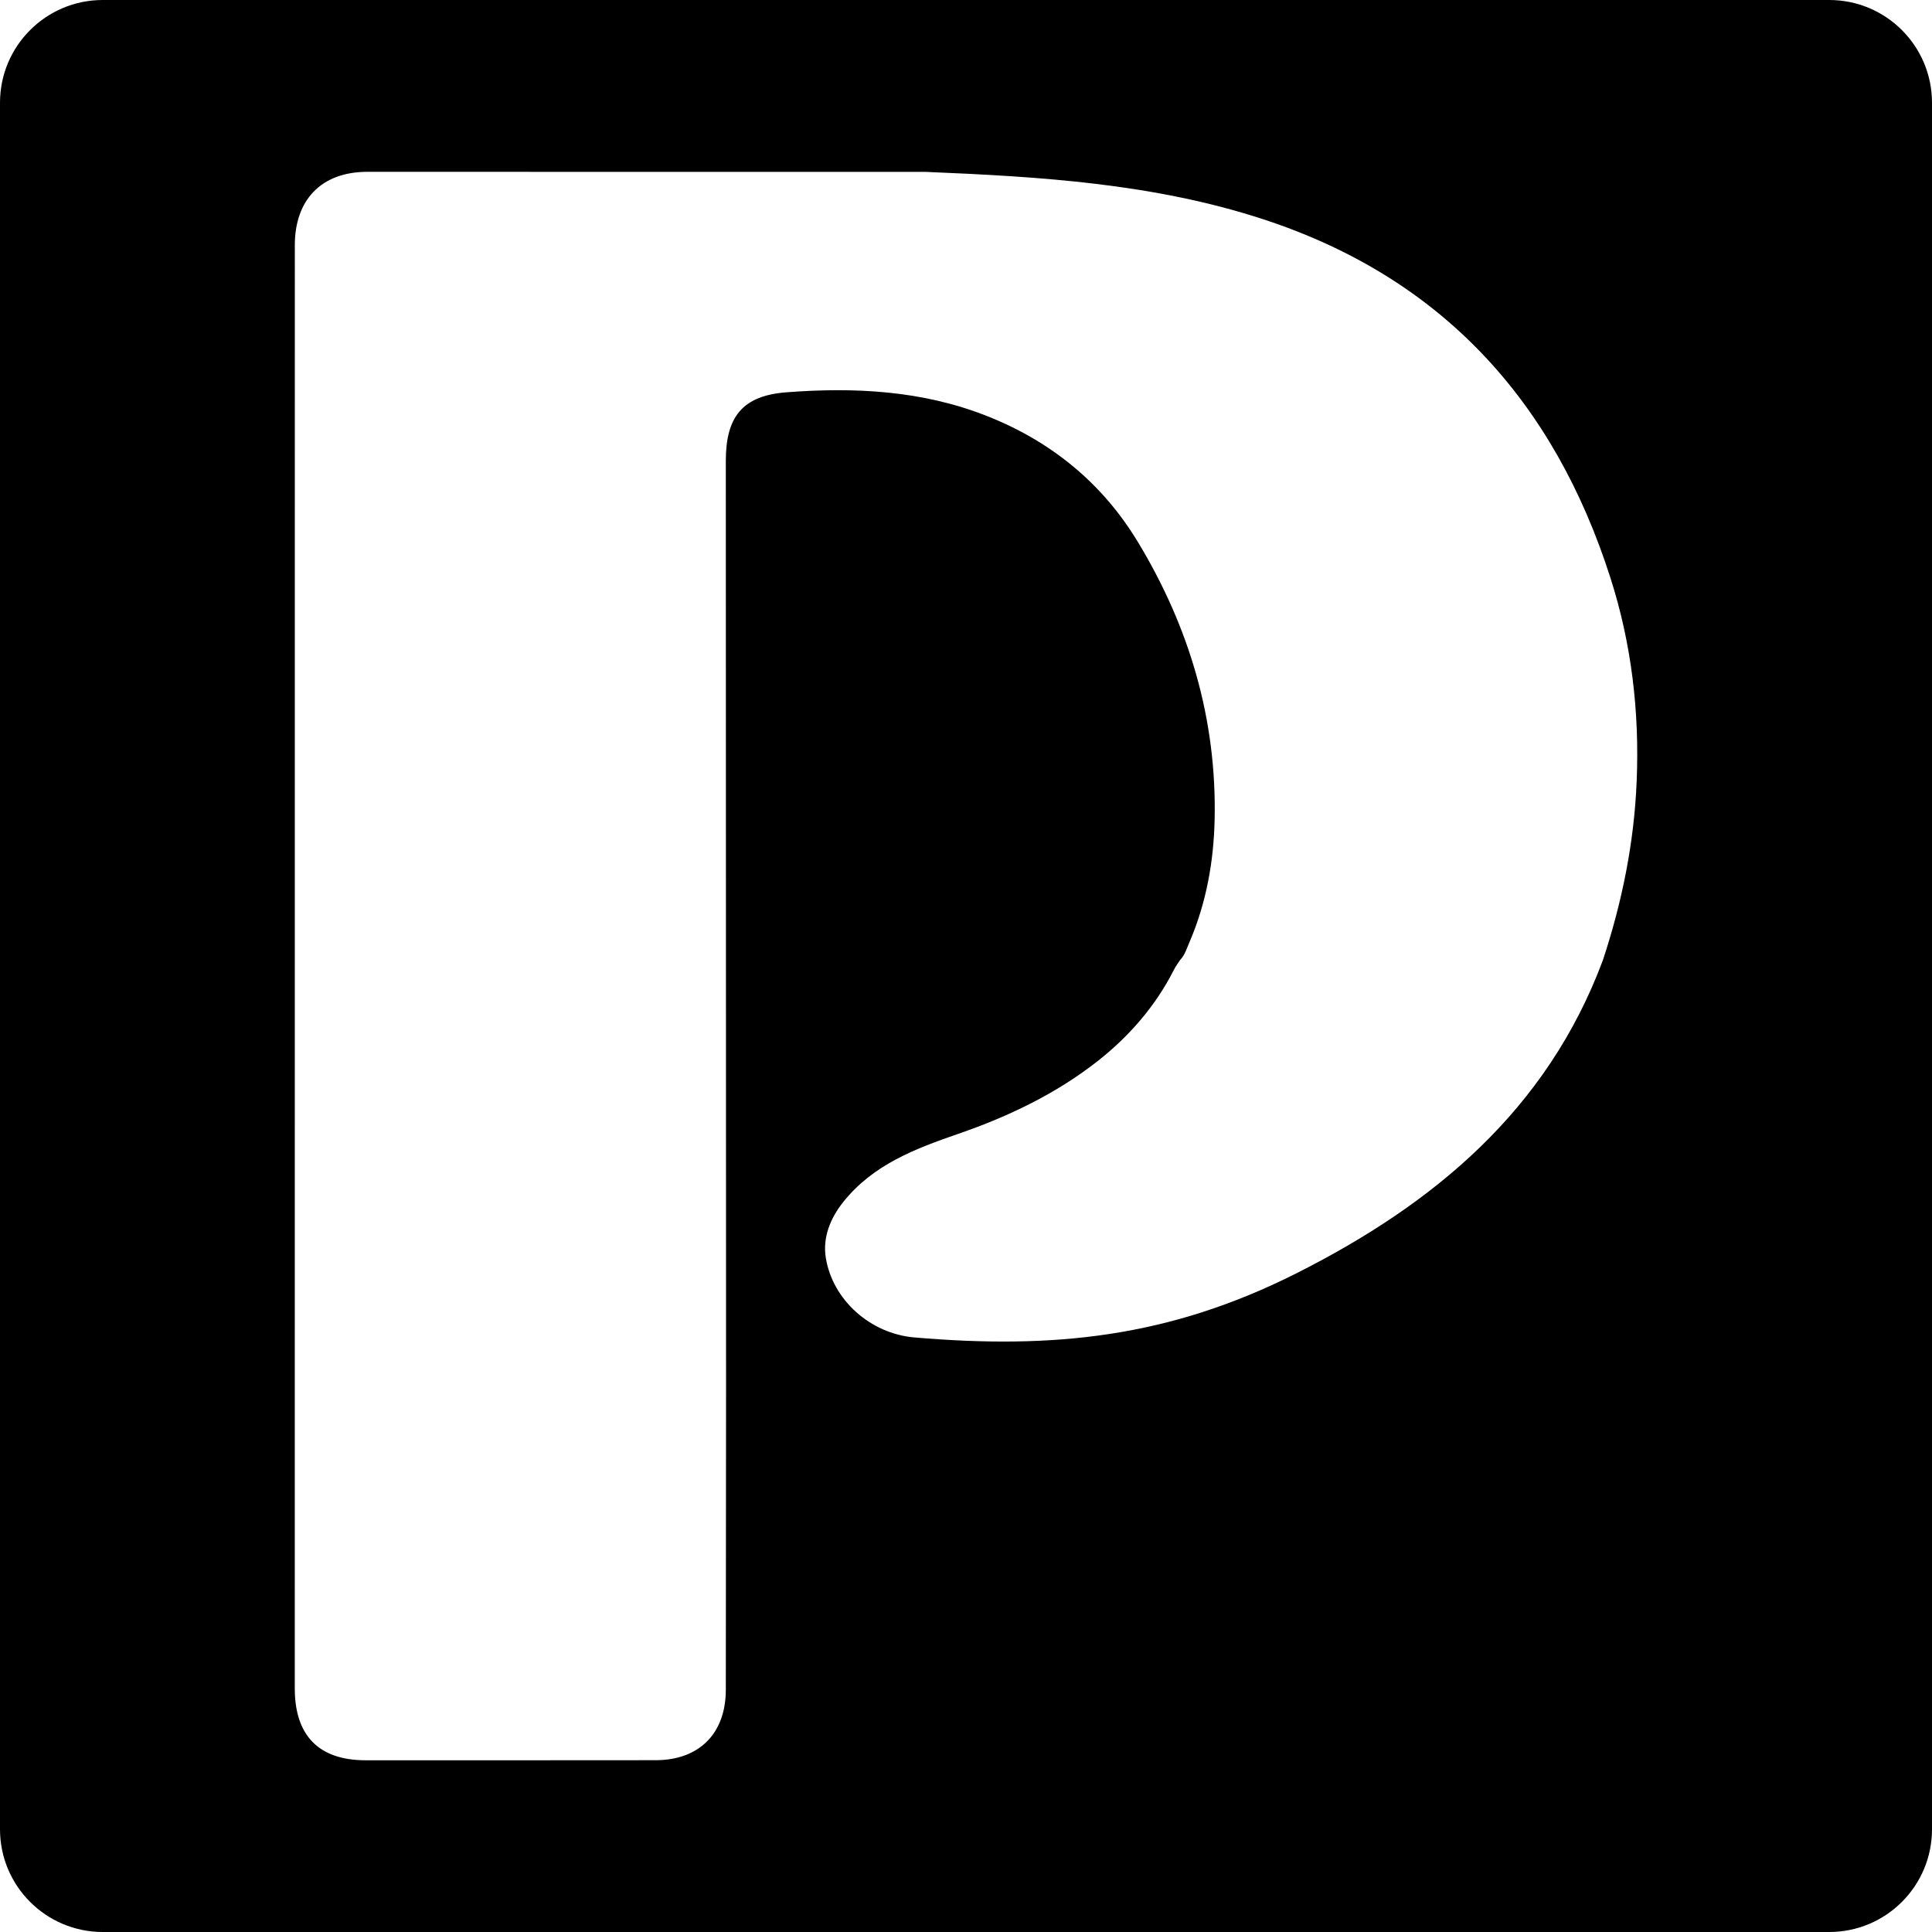
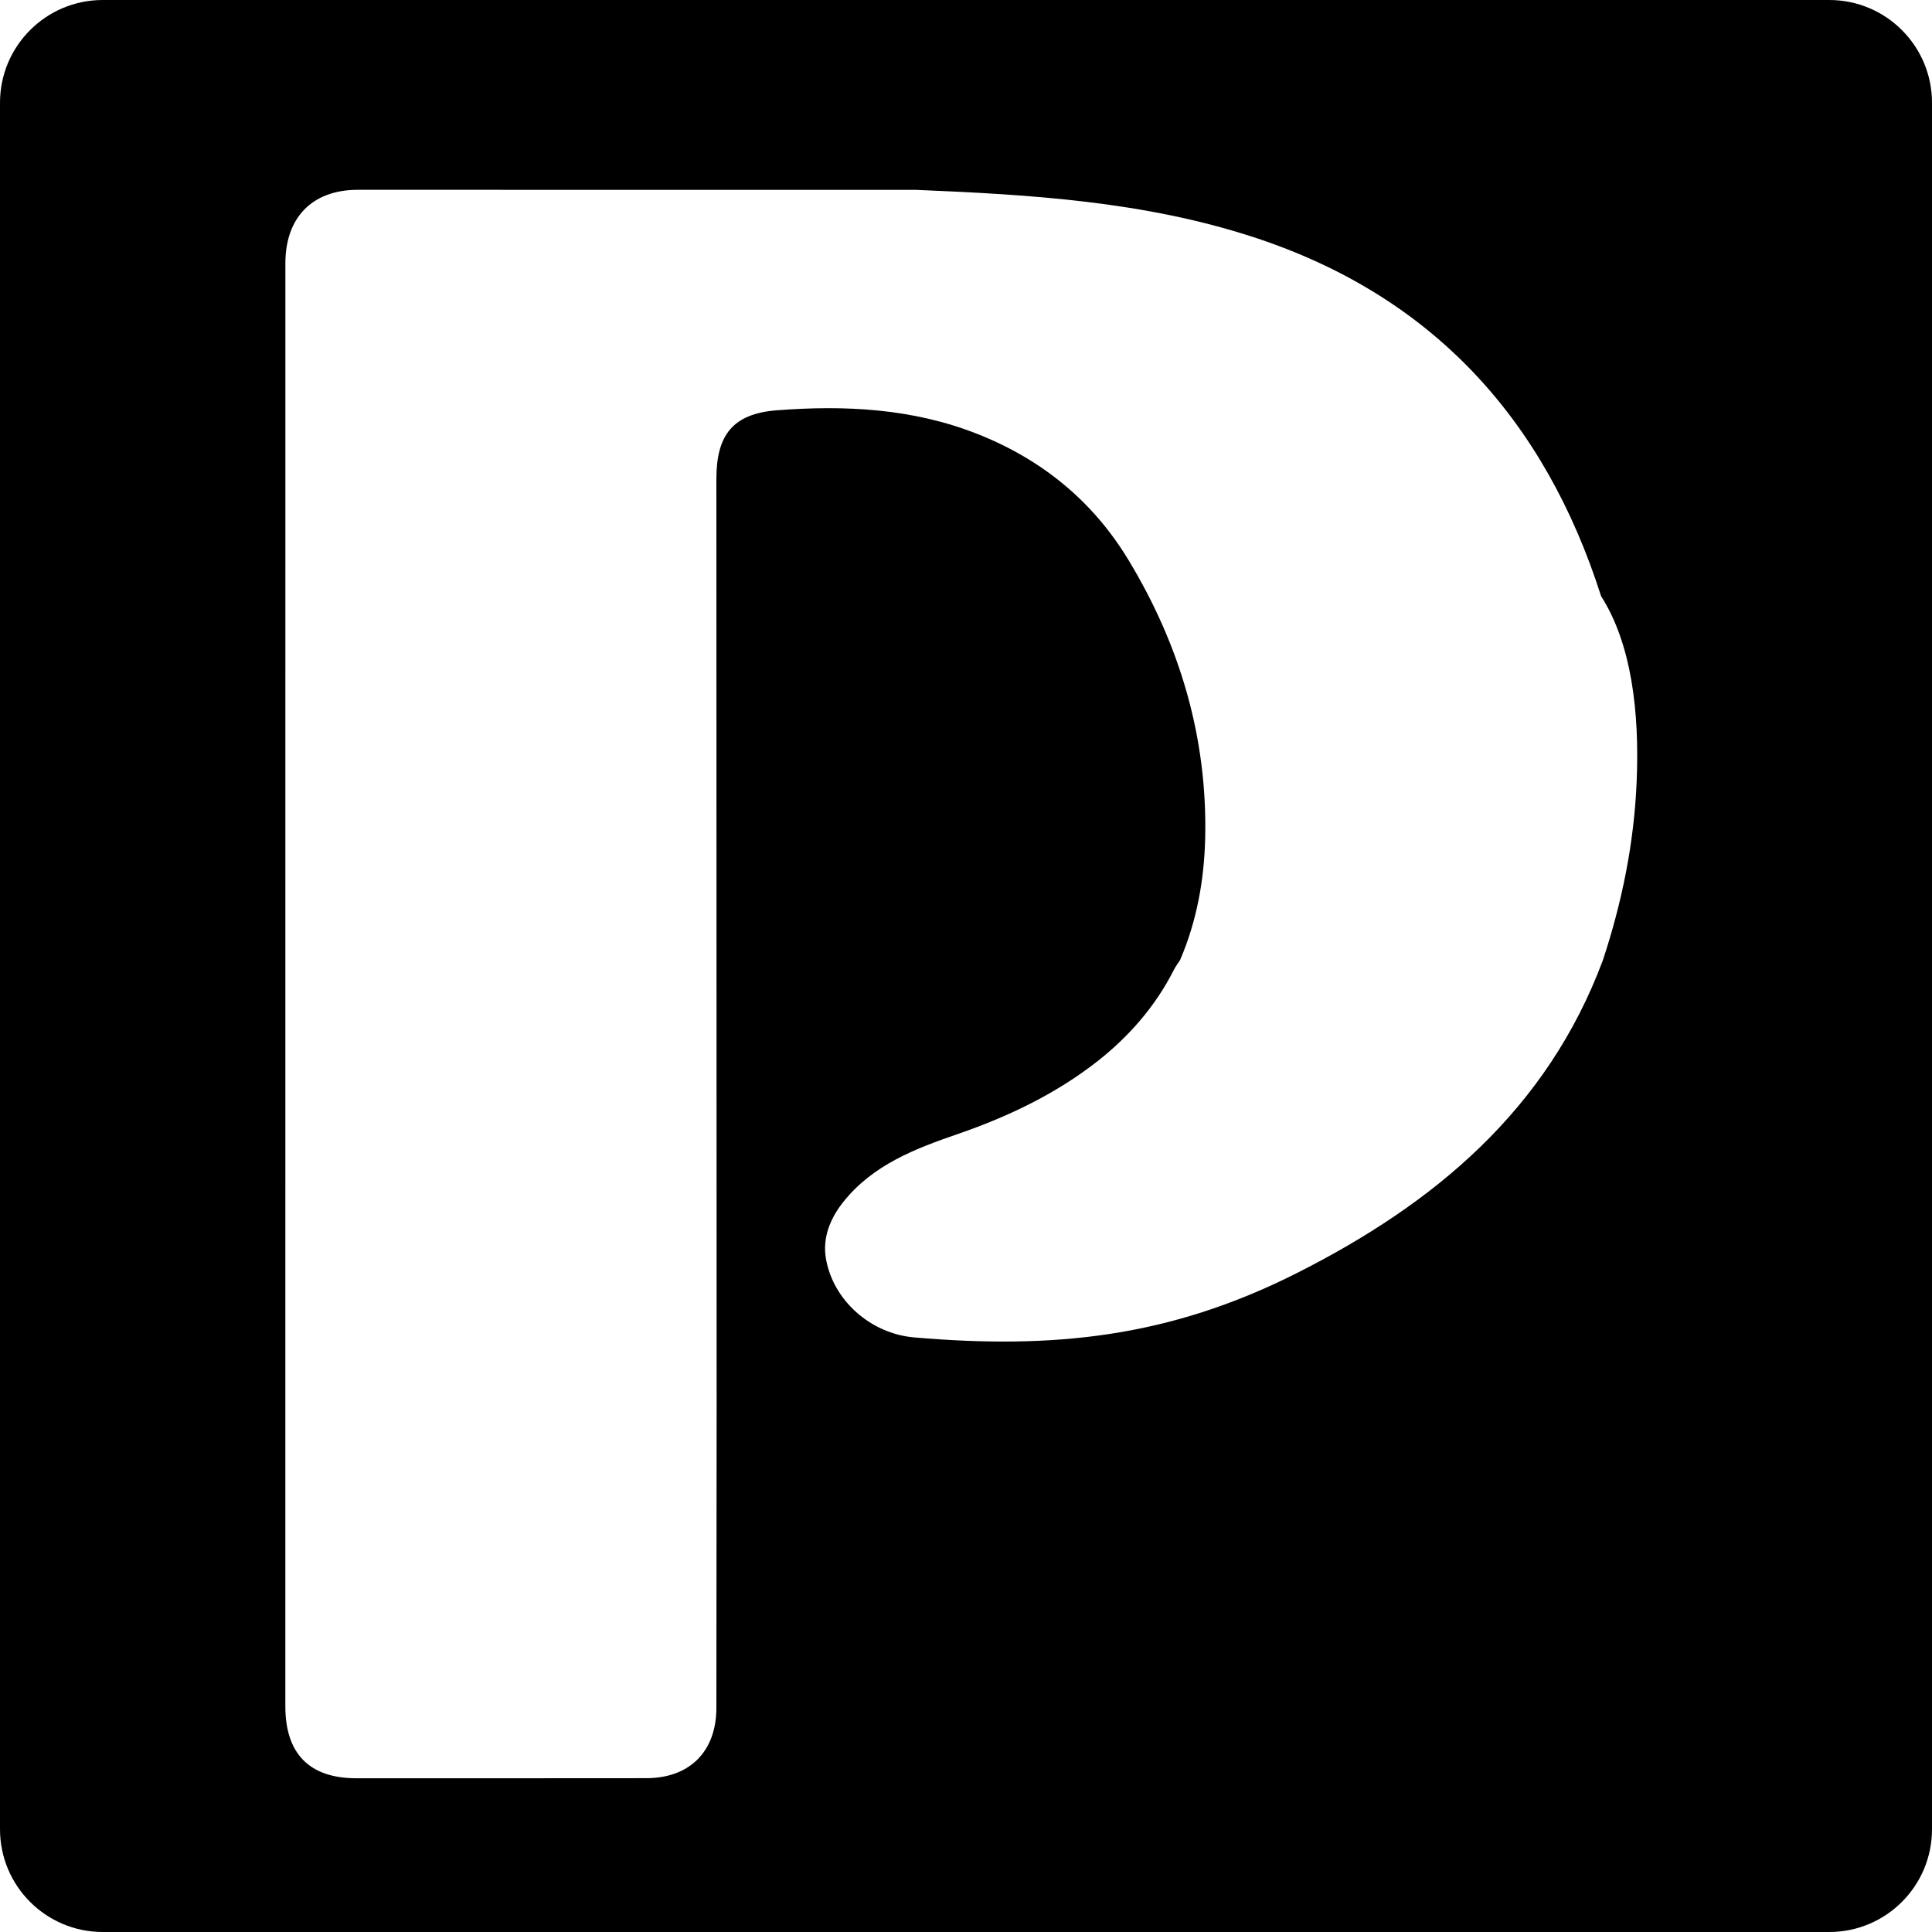
<svg xmlns="http://www.w3.org/2000/svg" fill="#000000" version="1.1" id="Capa_1" width="800px" height="800px" viewBox="0 0 94 94" xml:space="preserve">
  <g>
-     <path d="M89,0H5C2.238,0,0,2.238,0,5v84c0,2.762,2.238,5,5,5h84c2.762,0,5-2.238,5-5V5C94,2.238,91.762,0,89,0z M79.631,38.007   c-0.121,2.981-0.708,5.878-1.643,8.708c-2.719,7.292-8.213,11.862-14.924,15.243c-6.193,3.117-11.803,3.694-18.577,3.114   c-2.148-0.184-3.971-1.826-4.306-3.861c-0.164-0.992,0.21-1.934,0.854-2.738c1.448-1.813,3.518-2.594,5.604-3.312   c2.437-0.842,4.745-1.948,6.767-3.534c1.532-1.206,2.821-2.681,3.714-4.451c0.084-0.165,0.197-0.313,0.297-0.469   c0.239-0.247,0.326-0.572,0.459-0.875c0.816-1.902,1.176-3.91,1.221-5.963c0.105-4.86-1.229-9.355-3.726-13.486   c-1.731-2.872-4.229-4.912-7.362-6.146c-3.146-1.242-6.439-1.404-9.748-1.15c-2.141,0.165-2.945,1.196-2.947,3.331l0.012,45.19   c-0.006,4.869-0.006,9.744-0.012,14.611c-0.002,2.122-1.296,3.422-3.416,3.422c-4.705,0.006-9.41,0.004-14.116,0.004   c-2.269-0.004-3.439-1.196-3.44-3.498l0.002-70.211c0-2.205,1.275-3.552,3.473-3.576l27.221,0.003   c5.557,0.23,11.082,0.561,16.41,2.3c8.709,2.843,14.166,8.868,16.912,17.47C79.384,31.332,79.771,34.645,79.631,38.007z" />
+     <path d="M89,0H5C2.238,0,0,2.238,0,5v84c0,2.762,2.238,5,5,5h84c2.762,0,5-2.238,5-5V5C94,2.238,91.762,0,89,0z M79.631,38.007   c-0.121,2.981-0.708,5.878-1.643,8.708c-2.719,7.292-8.213,11.862-14.924,15.243c-6.193,3.117-11.803,3.694-18.577,3.114   c-2.148-0.184-3.971-1.826-4.306-3.861c-0.164-0.992,0.21-1.934,0.854-2.738c1.448-1.813,3.518-2.594,5.604-3.312   c2.437-0.842,4.745-1.948,6.767-3.534c1.532-1.206,2.821-2.681,3.714-4.451c0.084-0.165,0.197-0.313,0.297-0.469   c0.816-1.902,1.176-3.91,1.221-5.963c0.105-4.86-1.229-9.355-3.726-13.486   c-1.731-2.872-4.229-4.912-7.362-6.146c-3.146-1.242-6.439-1.404-9.748-1.15c-2.141,0.165-2.945,1.196-2.947,3.331l0.012,45.19   c-0.006,4.869-0.006,9.744-0.012,14.611c-0.002,2.122-1.296,3.422-3.416,3.422c-4.705,0.006-9.41,0.004-14.116,0.004   c-2.269-0.004-3.439-1.196-3.44-3.498l0.002-70.211c0-2.205,1.275-3.552,3.473-3.576l27.221,0.003   c5.557,0.23,11.082,0.561,16.41,2.3c8.709,2.843,14.166,8.868,16.912,17.47C79.384,31.332,79.771,34.645,79.631,38.007z" />
  </g>
</svg>